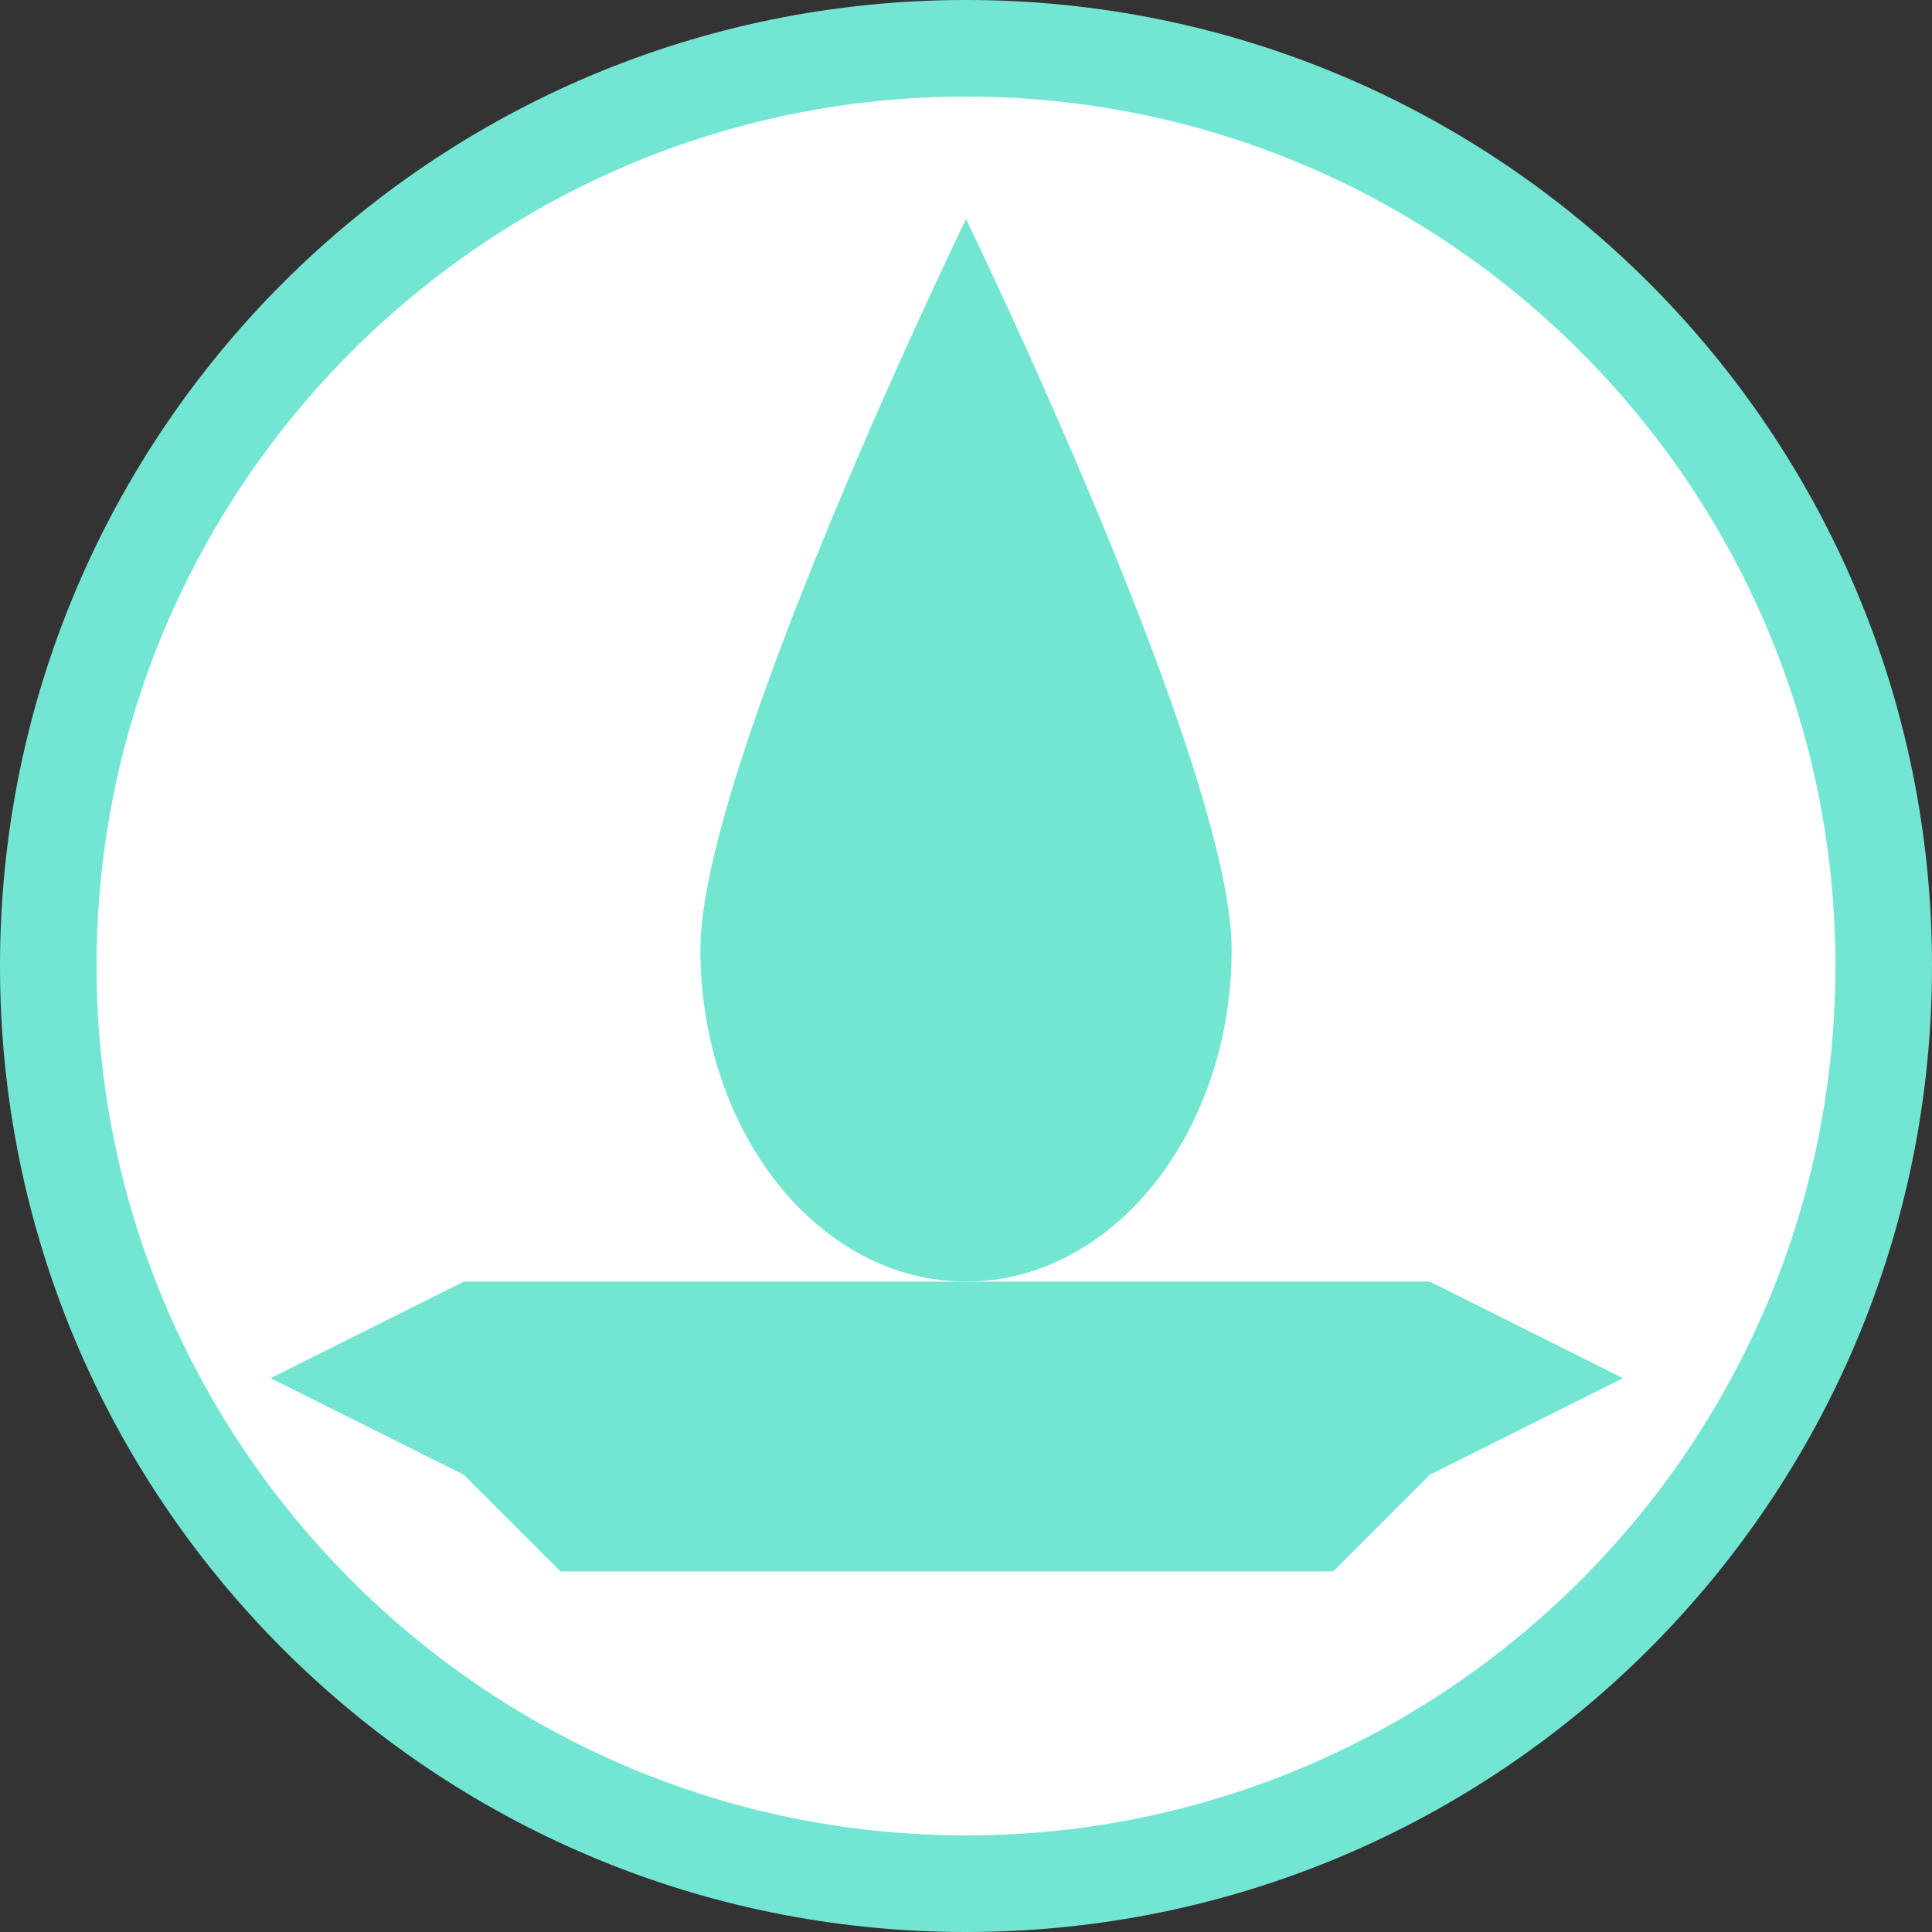
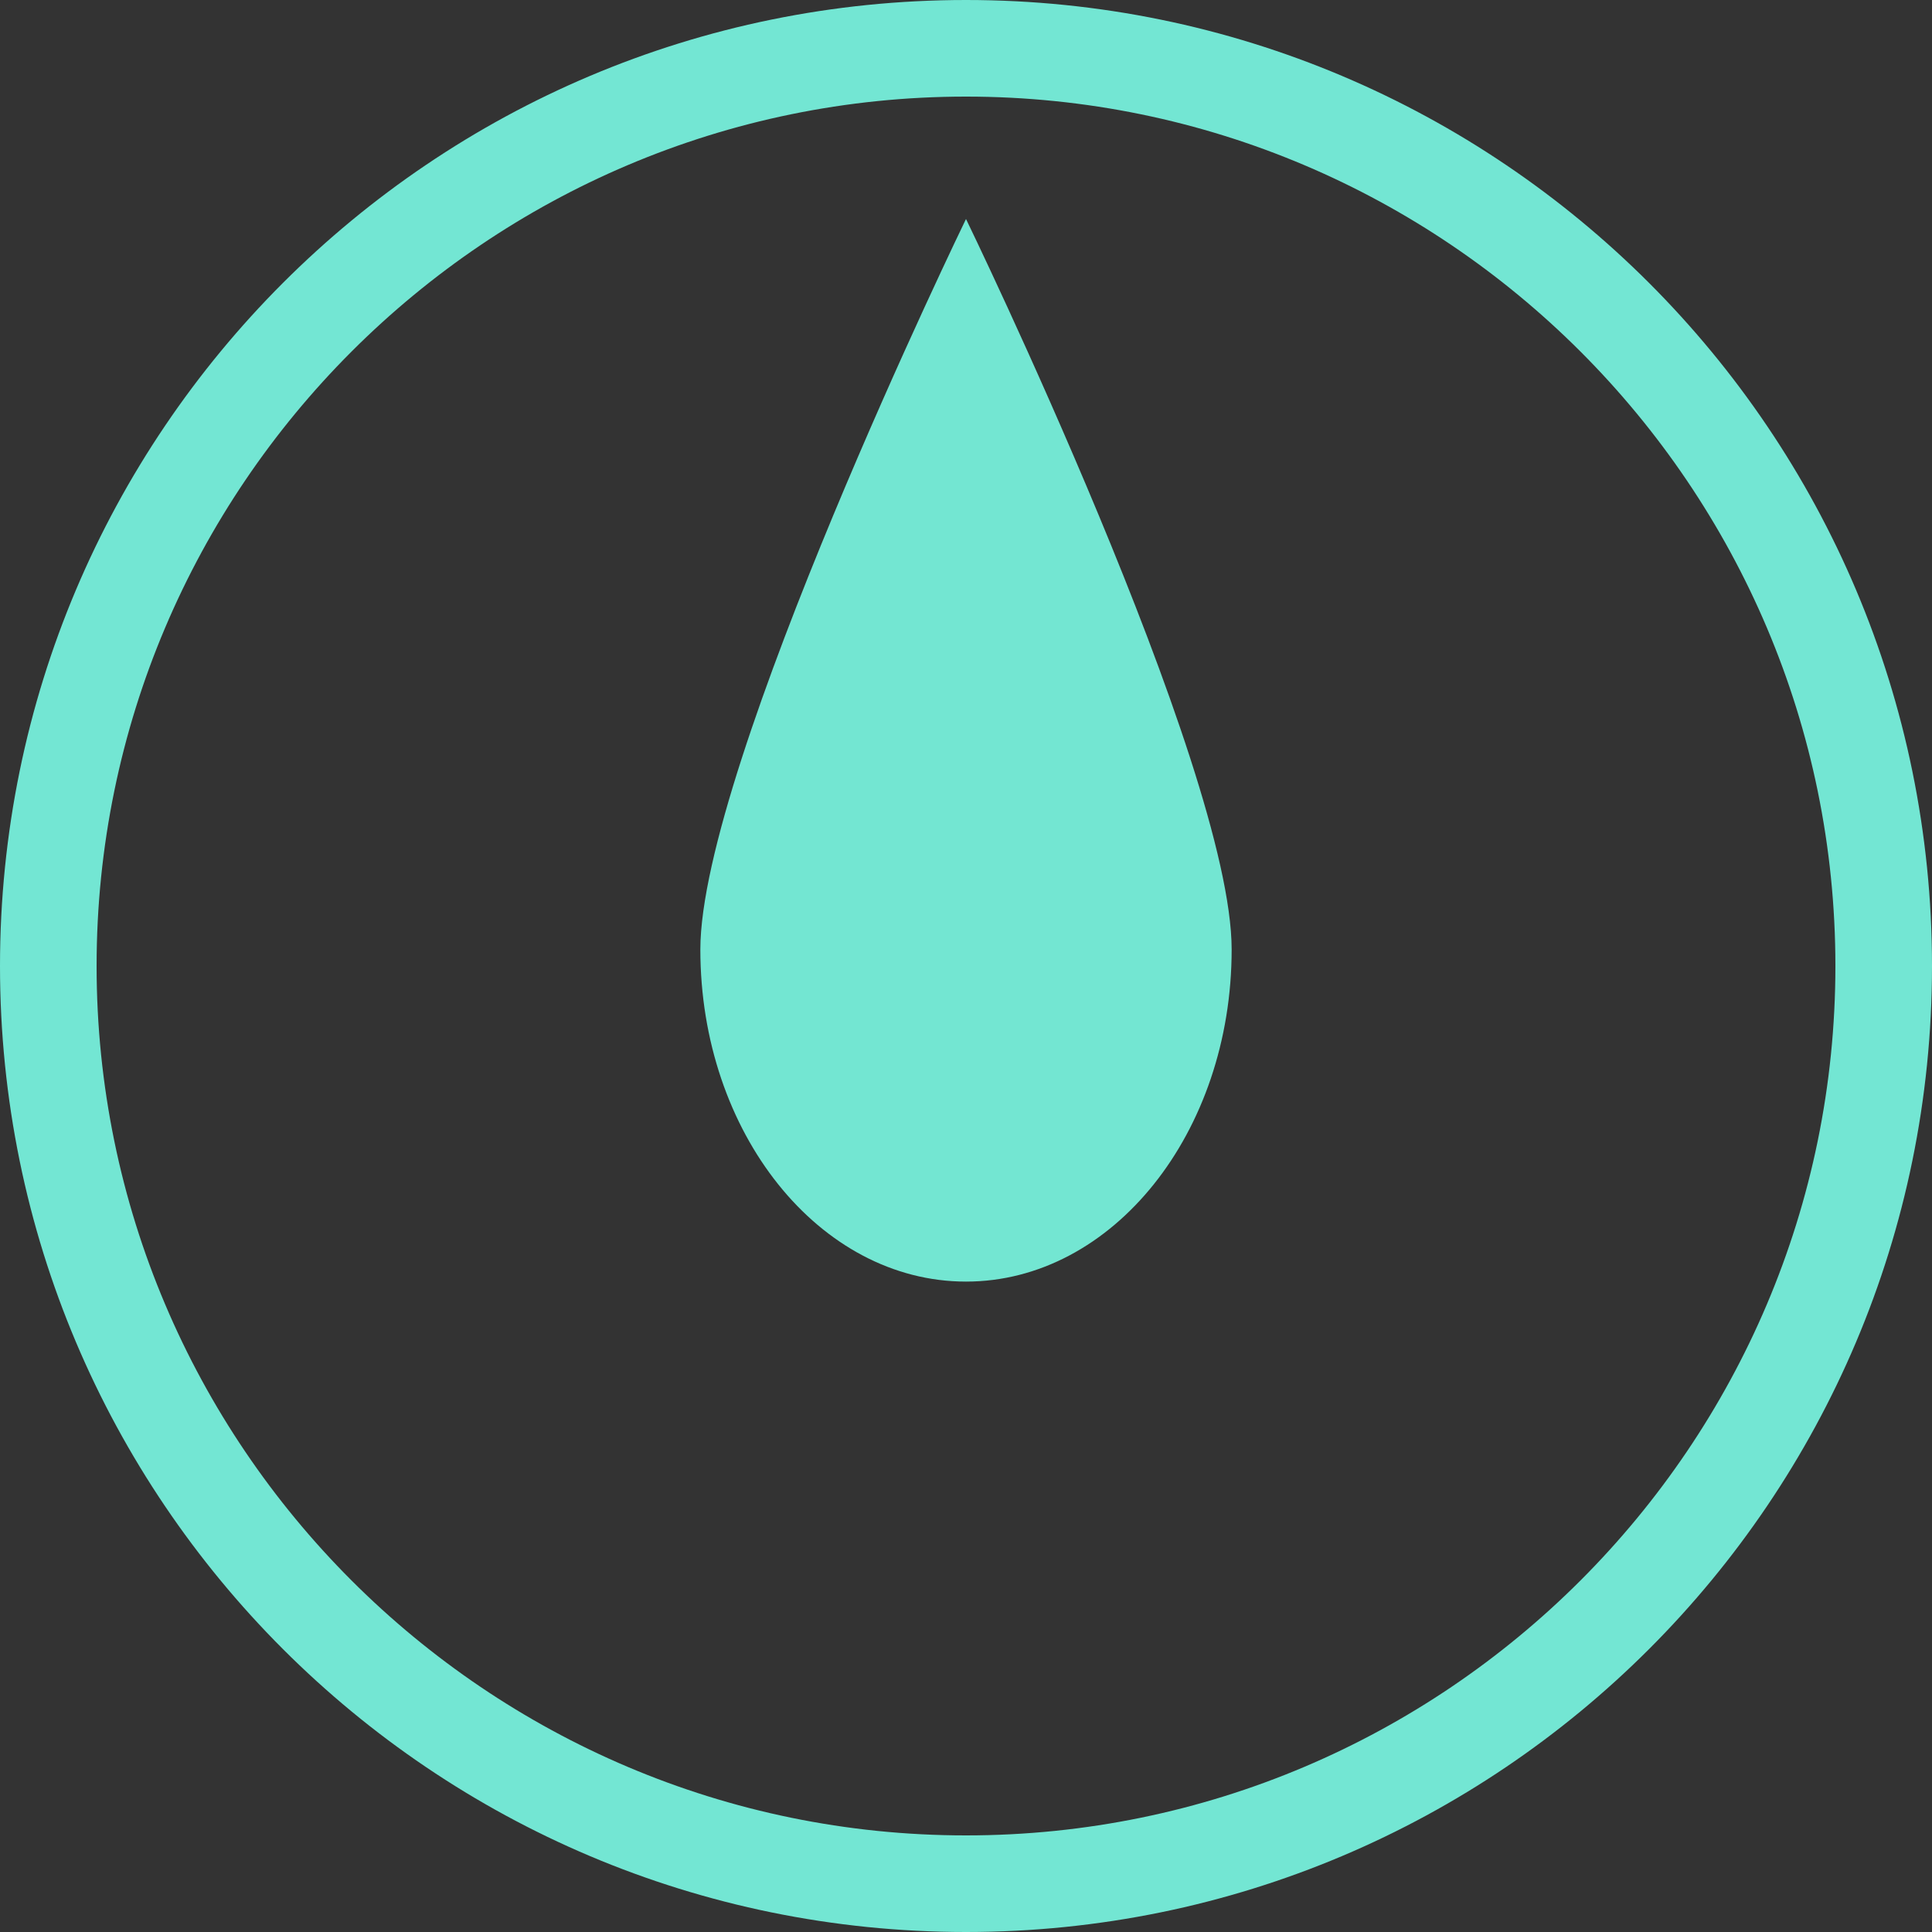
<svg xmlns="http://www.w3.org/2000/svg" version="1.1" x="0px" y="0px" width="20px" height="20px" viewBox="0 0 20 20" overflow="visible" enable-background="new 0 0 20 20" xml:space="preserve">
  <rect x="0" y="0" width="20" height="20" fill="#333333" stroke="none" />
  <defs>
</defs>
  <g>
-     <path fill-rule="evenodd" clip-rule="evenodd" fill="#FFFFFF" d="M10,19.5c-5.238,0-9.5-4.262-9.5-9.5S4.762,0.5,10,0.5   s9.5,4.262,9.5,9.5S15.238,19.5,10,19.5z" />
    <path fill="#73E6D3" d="M10,1c4.963,0,9,4.038,9,9c0,4.963-4.037,9-9,9c-4.962,0-9-4.037-9-9C1,5.038,5.038,1,10,1 M10,0   C4.477,0,0,4.477,0,10c0,5.523,4.477,10,10,10s10-4.477,10-10C20,4.477,15.523,0,10,0L10,0z" />
  </g>
  <path fill="#73E6D2" d="M12.75,9.829c0,1.897-1.232,3.438-2.75,3.438c-1.518,0-2.75-1.54-2.75-3.438C7.25,7.931,10,2.267,10,2.267  S12.75,7.931,12.75,9.829z" />
-   <polygon fill="#73E6D2" points="13.801,16.267 9.801,16.267 5.801,16.267 4.801,15.267 2.801,14.267 4.801,13.267 9.801,13.267   14.801,13.267 16.801,14.267 14.801,15.267 " />
</svg>